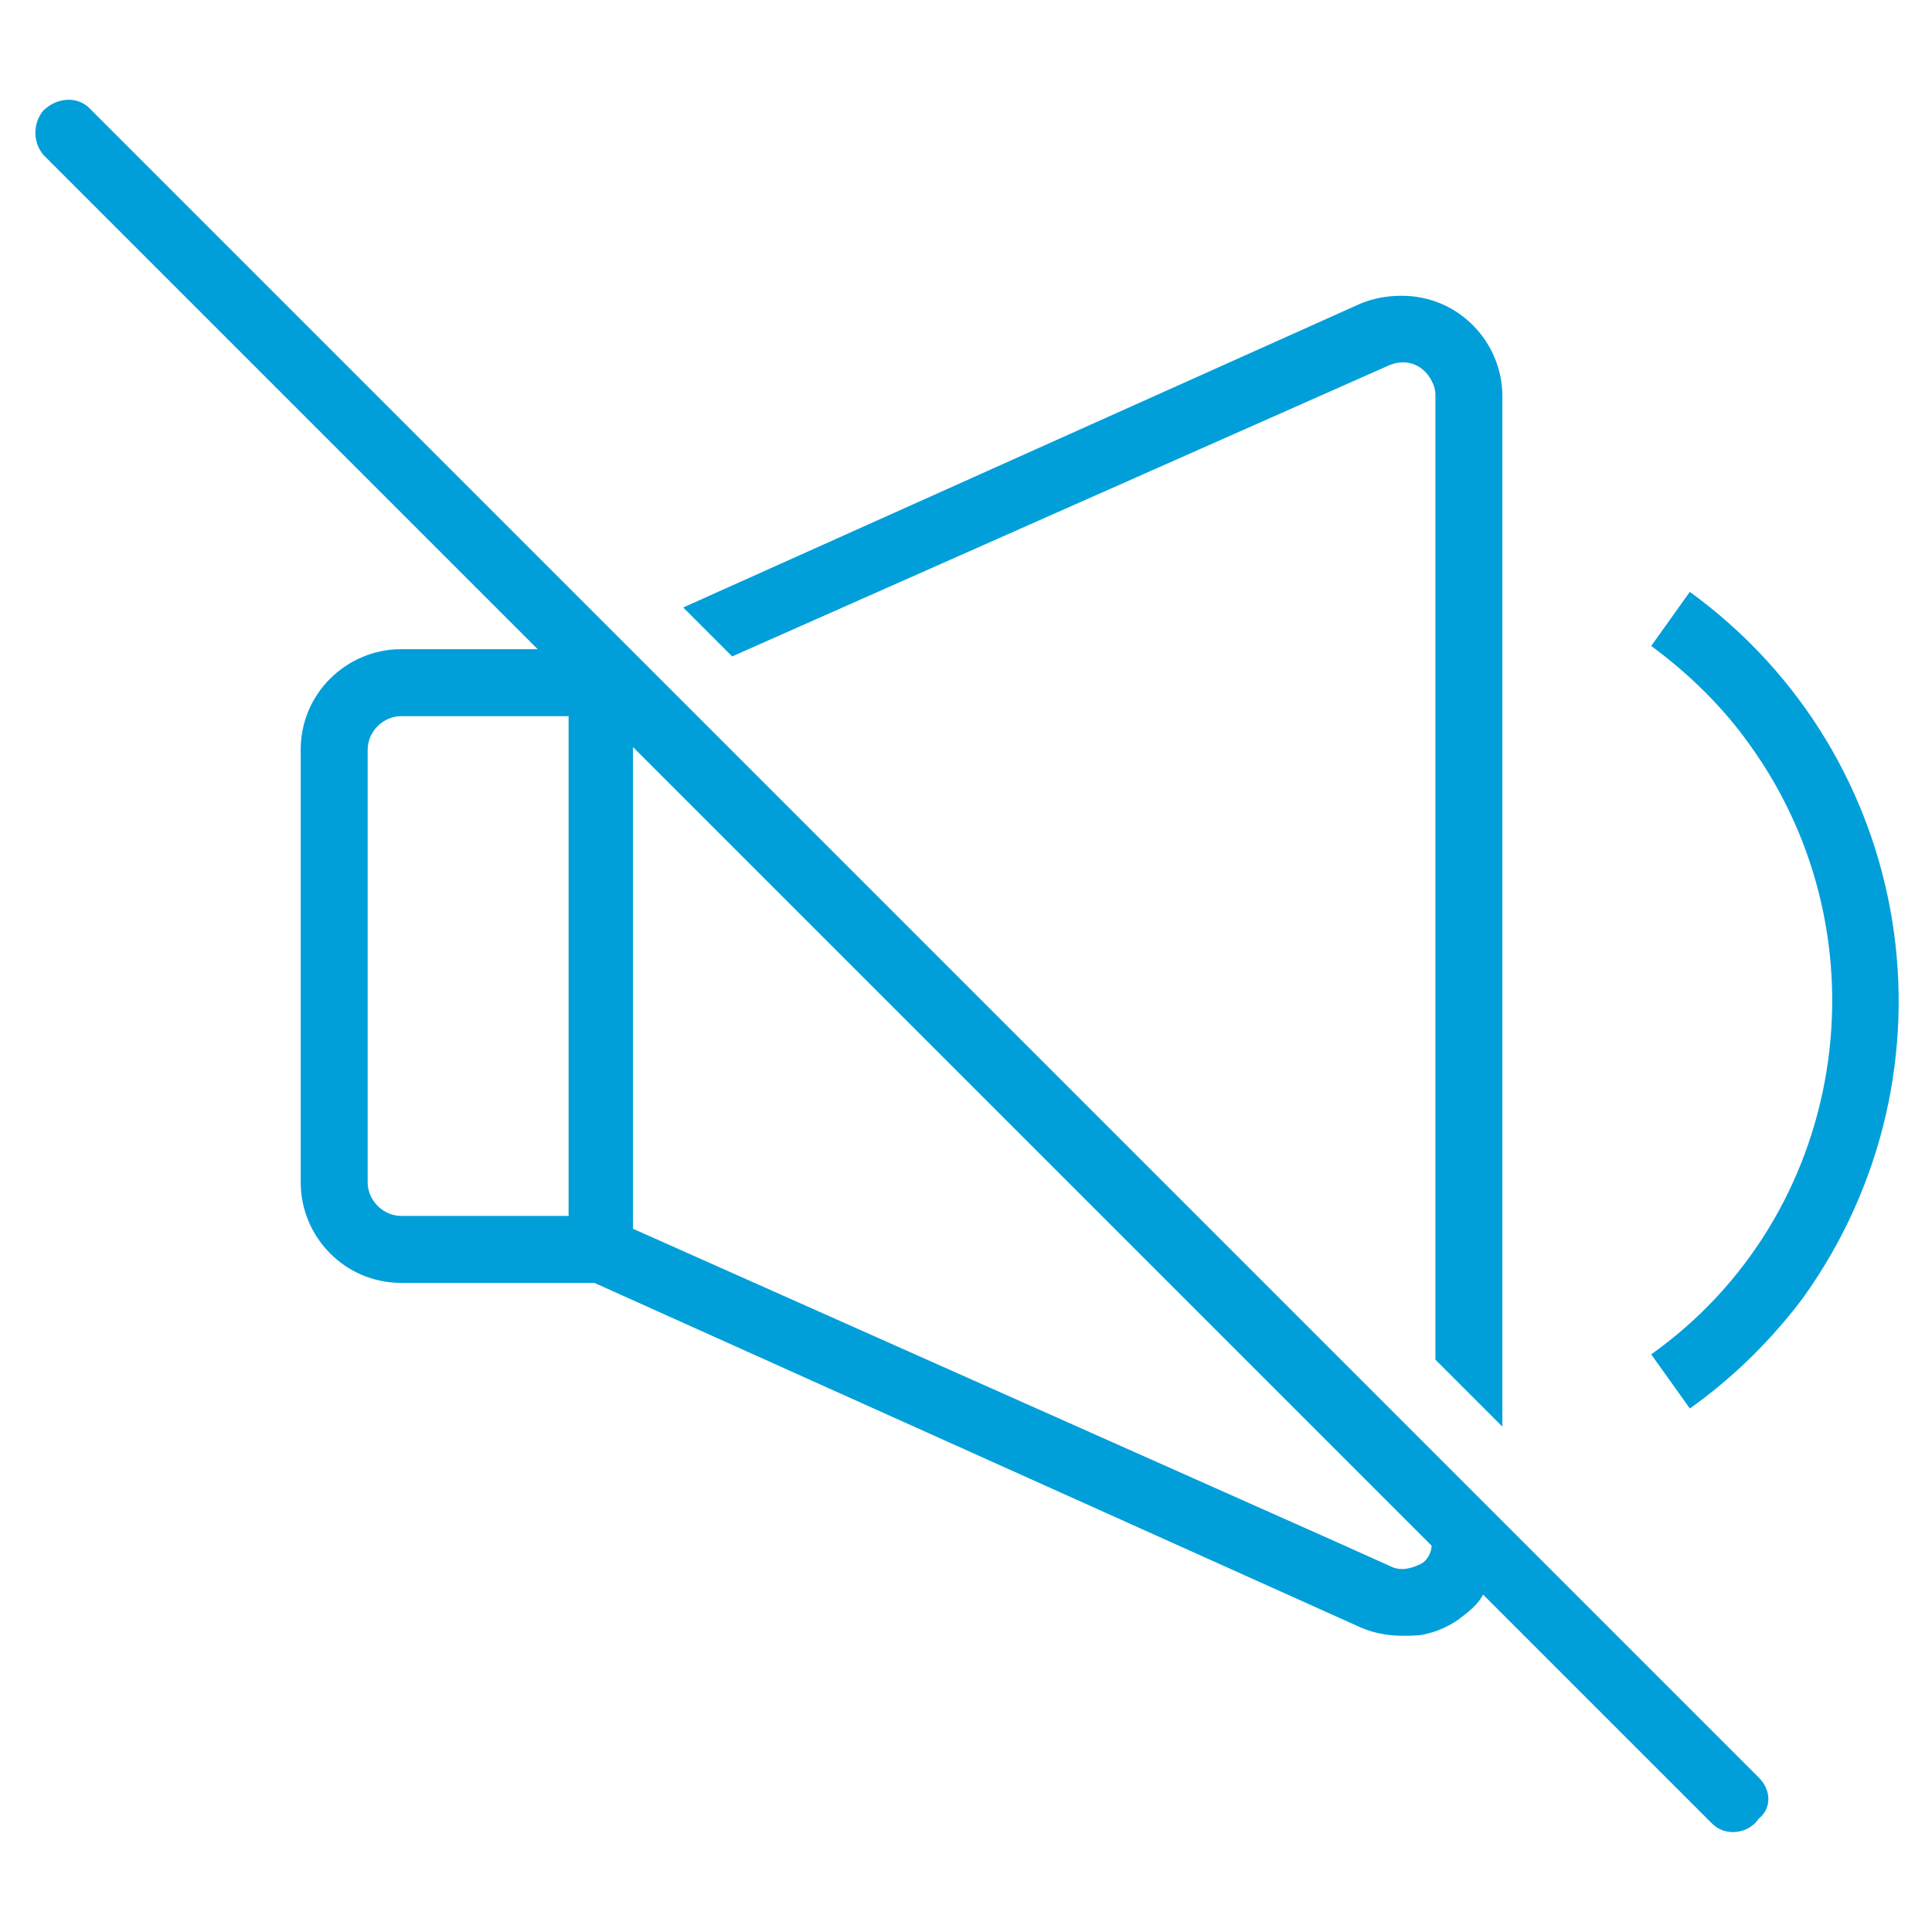
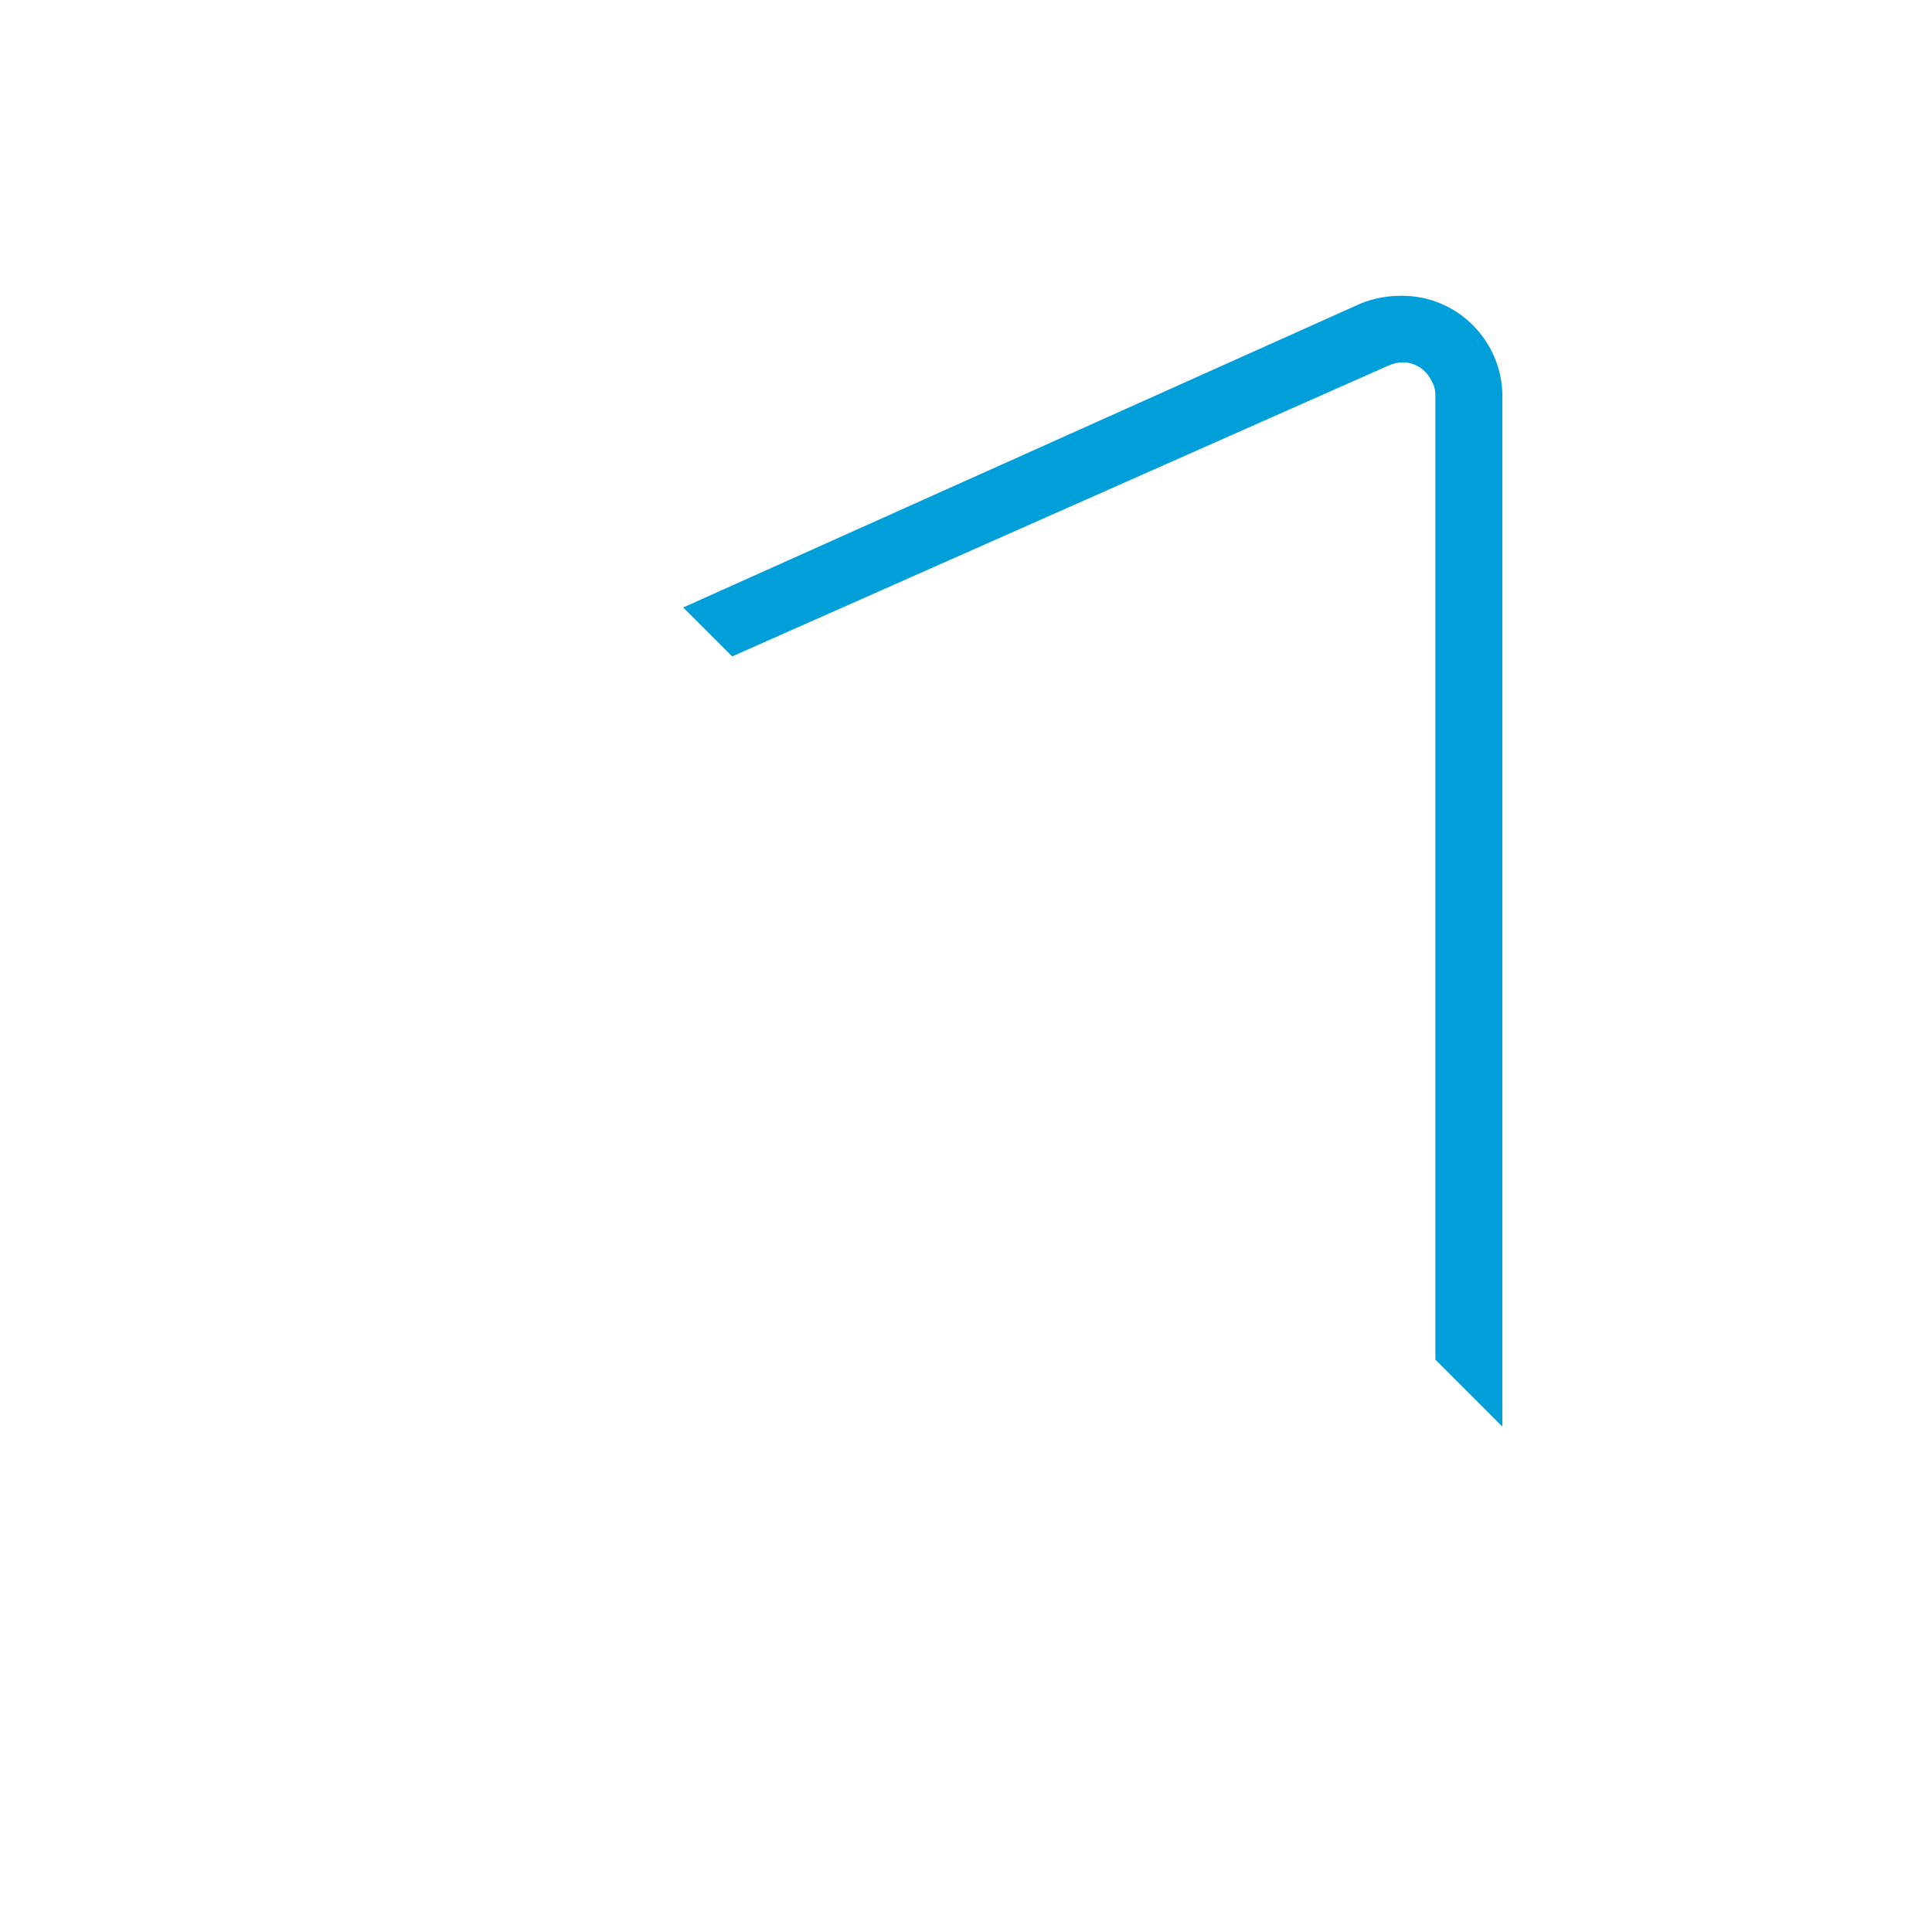
<svg xmlns="http://www.w3.org/2000/svg" version="1.1" id="Layer_1" x="0px" y="0px" viewBox="0 0 75 75" style="enable-background:new 0 0 75 75;" xml:space="preserve">
  <style type="text/css">
	.st0{fill:#009FDA;}
</style>
  <g id="Group_17" transform="translate(0.573 0.501)">
    <g id="Group_6" transform="translate(0)">
      <g id="Group_5">
        <g id="Group_3" transform="translate(27.449 8.281)">
          <path id="Path_12" class="st0" d="M25.9,5.4c0.7-0.3,1.4,0,1.7,0.7c0.1,0.2,0.1,0.4,0.1,0.5V44l2.6,2.6v-40      c0-2.1-1.7-3.9-3.9-3.9c-0.6,0-1.1,0.1-1.6,0.3L-1.5,14.8l1.9,1.9L25.9,5.4z" />
        </g>
        <g id="Group_4">
-           <path id="Path_13" class="st0" d="M67.7,68.5l-10-10l-2.6-2.6L25.4,26.2l-1.9-1.9L2.9,3.7C2.4,3.2,1.6,3.3,1.1,3.8      C0.7,4.3,0.7,5,1.1,5.5l19.2,19.2H15c-2.1,0-3.9,1.7-3.9,3.9v16.8c0,2.1,1.7,3.9,3.9,3.9h7.5l29.8,13.4c0.5,0.2,1,0.3,1.6,0.3      c0.3,0,0.7,0,1-0.1c0.4-0.1,0.8-0.3,1.1-0.5c0.4-0.3,0.8-0.6,1-1l8.9,8.9c0.5,0.5,1.4,0.4,1.8-0.2C68.2,69.7,68.2,69,67.7,68.5      L67.7,68.5z M21.5,46.7H15c-0.7,0-1.3-0.6-1.3-1.3c0,0,0,0,0,0V28.6c0-0.7,0.6-1.3,1.3-1.3c0,0,0,0,0,0h6.5V46.7z M54.6,60.2      c-0.4,0.2-0.8,0.3-1.2,0.1l-2-0.9L24,47.2V28.5l31,31C55,59.8,54.8,60.1,54.6,60.2L54.6,60.2z" />
-         </g>
+           </g>
      </g>
    </g>
    <g id="Group_7" transform="translate(68.326 20.875)">
-       <path id="Path_14" class="st0" d="M-3.3,33.3l-1.5-2.1C2.8,25.8,4.5,15.1-1,7.5C-2,6.1-3.3,4.8-4.8,3.7l1.5-2.1    C5.5,8,7.4,20.2,1.1,29C-0.1,30.6-1.6,32.1-3.3,33.3L-3.3,33.3z" />
-     </g>
+       </g>
  </g>
</svg>